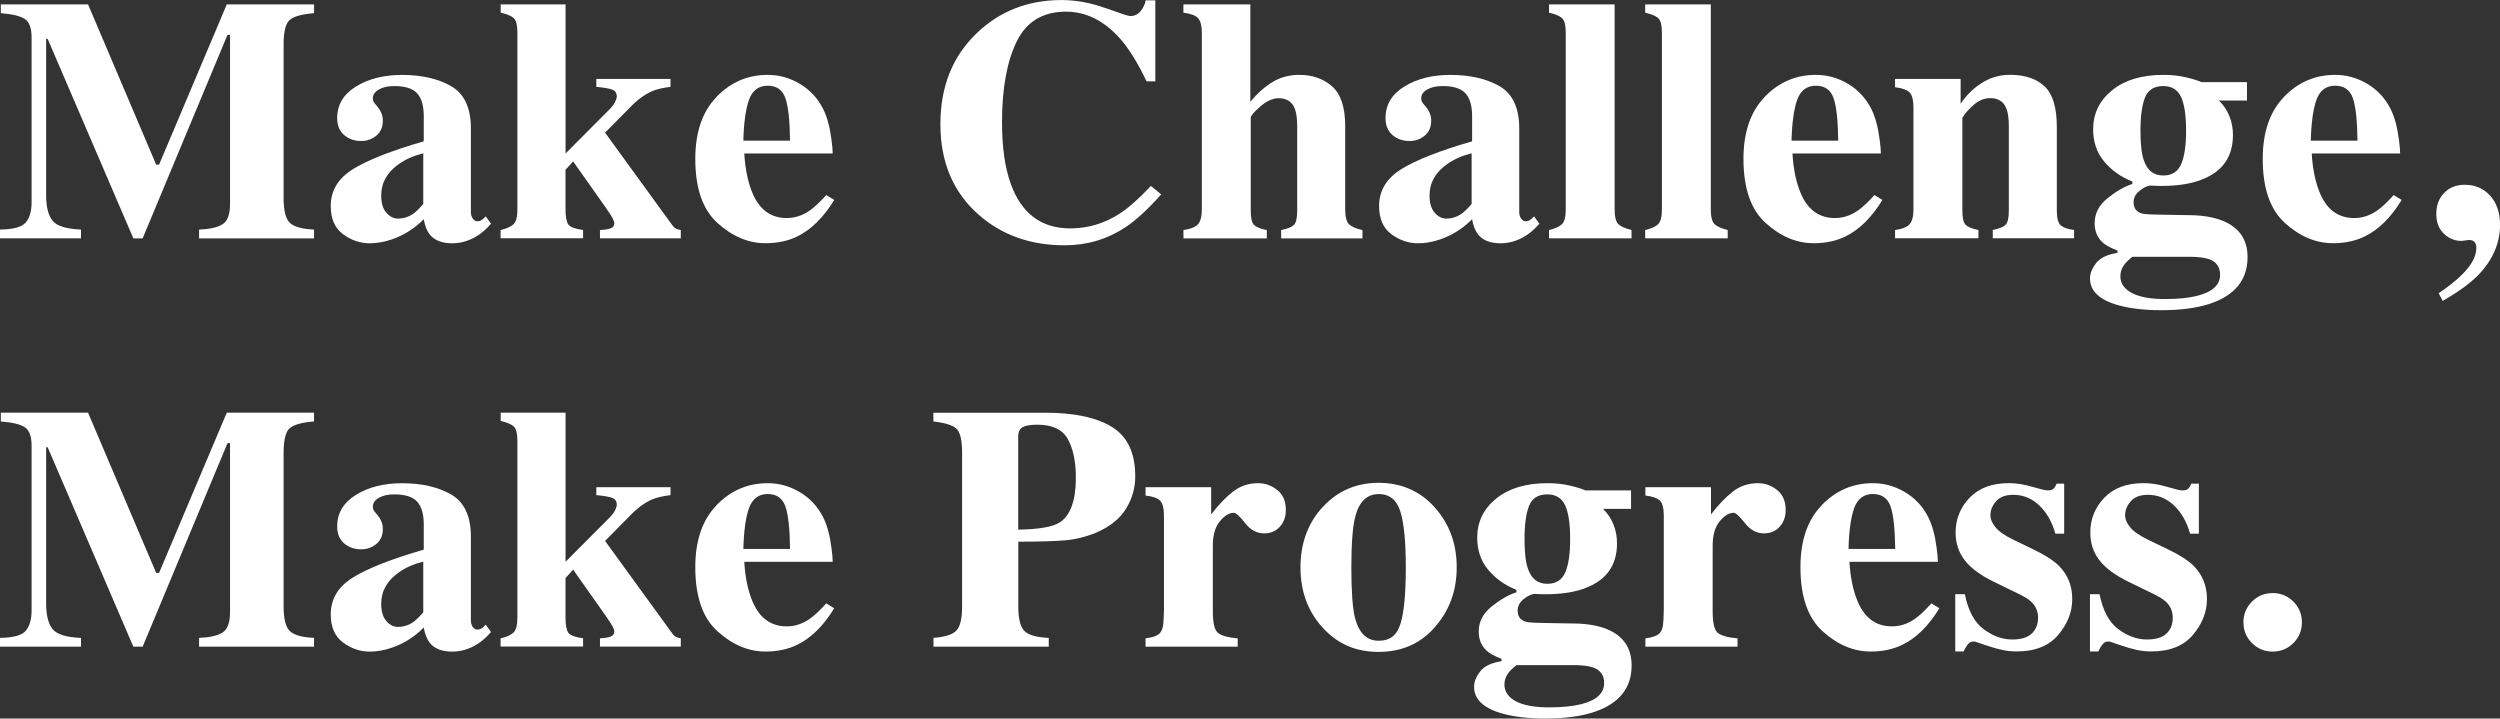
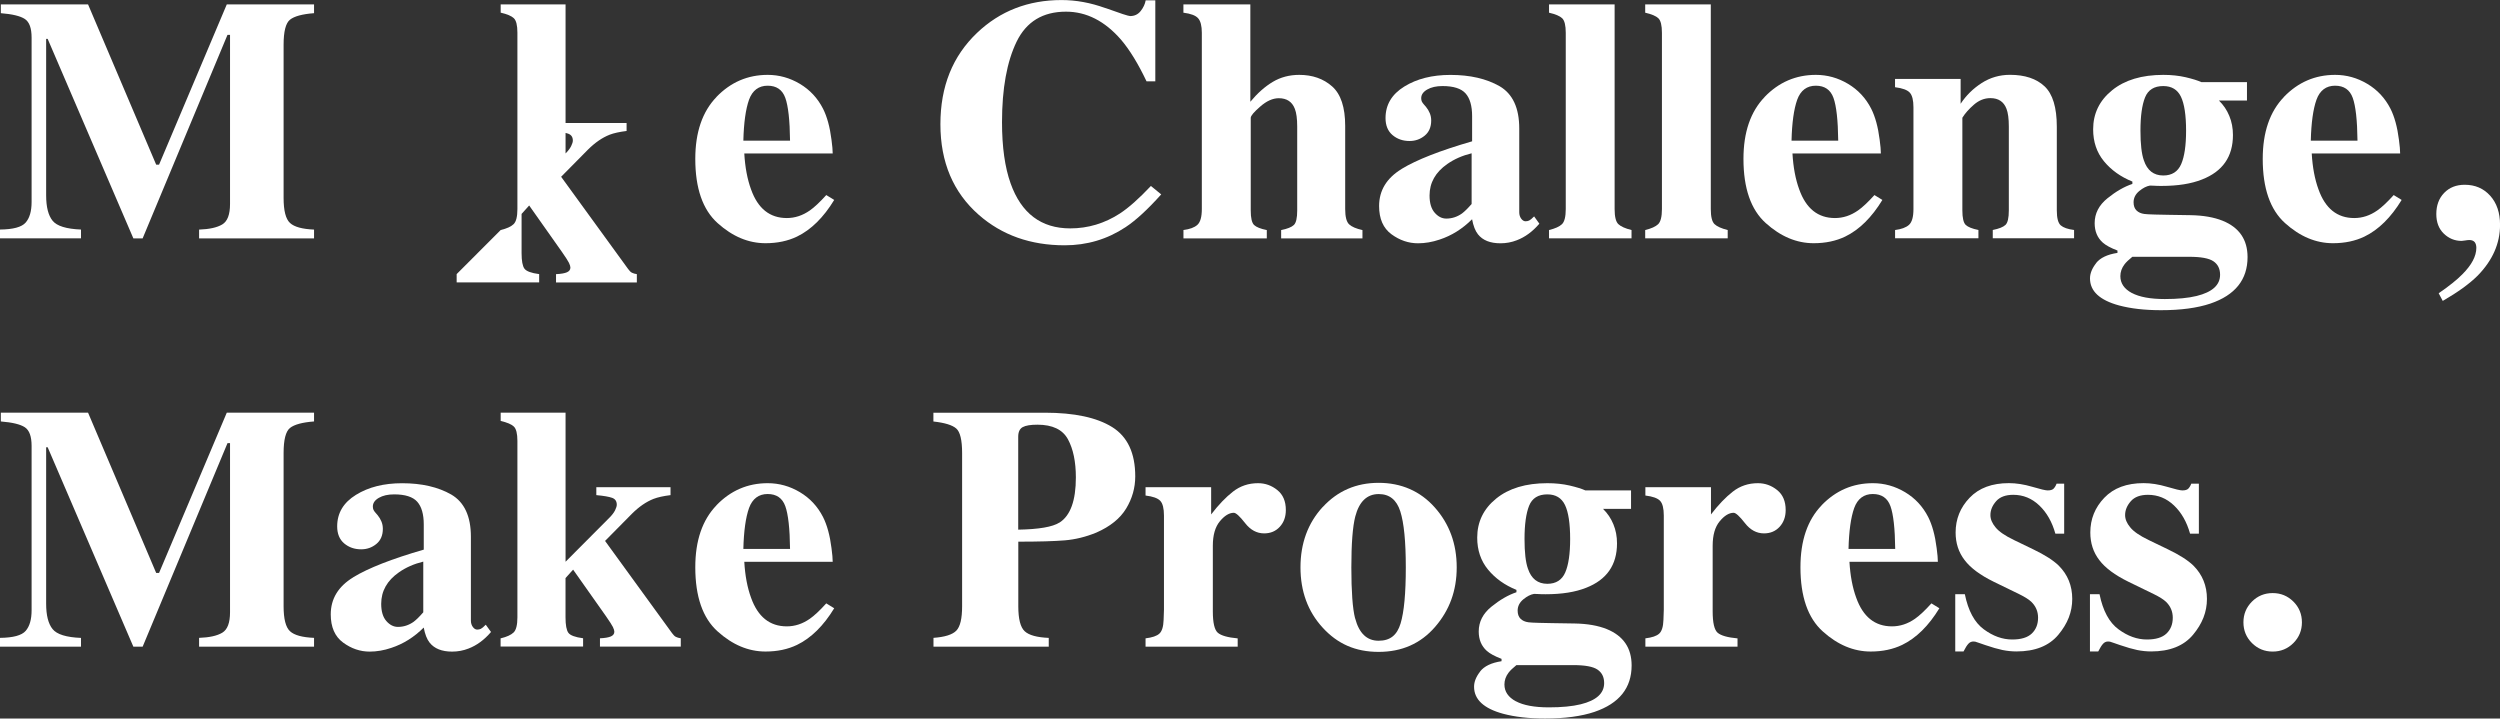
<svg xmlns="http://www.w3.org/2000/svg" viewBox="0 0 563.29 161.89">
  <rect x="0" y="0" width="563.29" height="161.89" fill="#333333" stroke="none" />
  <g fill="#fff">
    <path d="m0 51.72c2.97-.03 4.9-.55 5.79-1.58s1.33-2.57 1.33-4.63v-37.05c0-2.12-.51-3.51-1.52-4.18-1.02-.67-2.82-1.1-5.41-1.31v-1.98h19.65l15.35 36.11h.65l15.26-36.11h19.66v1.98c-2.64.2-4.44.69-5.41 1.46s-1.45 2.66-1.45 5.66v34.51c0 2.87.48 4.75 1.45 5.64.96.89 2.77 1.38 5.41 1.49v1.98h-25.9v-1.98c2.31-.08 4.05-.46 5.22-1.16s1.75-2.23 1.75-4.59v-38.13h-.57l-19.12 45.86h-2.09l-19.31-44.95h-.34v35.27c0 2.6.48 4.5 1.45 5.7.96 1.2 3.1 1.86 6.4 1.99v1.98h-18.25z" />
-     <path d="m79.6 38.06c3.38-2.06 8.67-4.13 15.88-6.22v-5.67c0-2.31-.49-4.02-1.47-5.12s-2.71-1.66-5.2-1.66c-1.4 0-2.55.26-3.45.78s-1.35 1.17-1.35 1.96c0 .3.05.56.15.76s.25.42.46.65l.46.53c.36.43.64.91.86 1.43s.32 1.07.32 1.66c0 1.47-.49 2.61-1.47 3.41s-2.11 1.2-3.41 1.2c-1.5 0-2.77-.44-3.83-1.33-1.05-.89-1.58-2.17-1.58-3.84 0-2.99 1.41-5.36 4.23-7.1 2.82-1.75 6.28-2.62 10.4-2.62 4.42 0 8.11.85 11.08 2.55 2.95 1.73 4.42 4.9 4.42 9.52v18.89c0 .56.15 1.03.44 1.43.29.39.62.59.97.59.3 0 .58-.06.82-.17s.62-.42 1.12-.93l1.18 1.64c-1.52 1.78-3.21 3.02-5.07 3.73-1.17.46-2.4.69-3.69.69-2.31 0-4-.67-5.07-2.02-.61-.76-1.05-1.9-1.33-3.4-2.16 2.16-4.6 3.69-7.31 4.58-1.65.56-3.28.84-4.88.84-2.13 0-4.13-.68-5.98-2.04s-2.78-3.48-2.78-6.35c0-3.51 1.69-6.29 5.07-8.35zm13.6 10.04c.61-.46 1.33-1.17 2.17-2.14v-11.42c-2.08.51-3.91 1.31-5.48 2.41-2.67 1.86-4 4.23-4 7.1 0 1.71.39 3 1.16 3.88s1.64 1.32 2.61 1.32c1.27 0 2.45-.38 3.54-1.15z" />
-     <path d="m112.81 51.83c1.37-.33 2.34-.77 2.91-1.32s.86-1.68.86-3.41v-39.75c0-1.65-.27-2.73-.8-3.24s-1.52-.93-2.97-1.26v-1.86h14.62v33.59l9.9-9.94c.58-.58 1-1.14 1.26-1.66.25-.52.38-.93.38-1.24 0-.79-.35-1.31-1.05-1.56s-1.89-.46-3.56-.61v-1.79h16.72v1.79c-1.6.2-2.87.48-3.81.84-1.68.66-3.3 1.78-4.88 3.35l-6.06 6.13 15.08 20.76c.3.43.6.72.88.86s.65.25 1.1.32v1.87h-18.21v-1.87c1.12-.05 1.94-.19 2.46-.42s.78-.58.78-1.07c0-.25-.11-.6-.32-1.05-.22-.44-.74-1.26-1.58-2.46l-7.39-10.47-1.71 1.9v8.84c0 1.75.22 2.92.65 3.5s1.54.99 3.31 1.22v1.87h-18.59v-1.87z" />
+     <path d="m112.81 51.83c1.37-.33 2.34-.77 2.91-1.32s.86-1.68.86-3.41v-39.75c0-1.65-.27-2.73-.8-3.24s-1.52-.93-2.97-1.26v-1.86h14.62v33.59c.58-.58 1-1.14 1.26-1.66.25-.52.38-.93.38-1.24 0-.79-.35-1.31-1.05-1.56s-1.89-.46-3.56-.61v-1.79h16.72v1.79c-1.6.2-2.87.48-3.81.84-1.68.66-3.3 1.78-4.88 3.35l-6.06 6.13 15.08 20.76c.3.43.6.72.88.86s.65.25 1.1.32v1.87h-18.21v-1.87c1.12-.05 1.94-.19 2.46-.42s.78-.58.78-1.07c0-.25-.11-.6-.32-1.05-.22-.44-.74-1.26-1.58-2.46l-7.39-10.47-1.71 1.9v8.84c0 1.75.22 2.92.65 3.5s1.54.99 3.31 1.22v1.87h-18.59v-1.87z" />
    <path d="m161.43 21.84c3.19-3.31 7.04-4.97 11.54-4.97 2.57 0 4.98.67 7.25 2.02 2.26 1.35 4 3.21 5.22 5.6.91 1.8 1.55 4.14 1.91 7.01.18 1.35.27 2.37.27 3.08h-19.92c.18 3.12.69 5.83 1.53 8.11 1.53 4.29 4.21 6.44 8.05 6.44 1.83 0 3.56-.57 5.19-1.71.99-.69 2.23-1.84 3.7-3.47l1.79 1.1c-2.41 3.96-5.21 6.72-8.39 8.26-2.06.99-4.42 1.49-7.09 1.49-3.84 0-7.44-1.51-10.79-4.53-3.36-3.02-5.03-7.85-5.03-14.47 0-5.99 1.59-10.65 4.79-13.96zm16.58 9.85c-.05-4.6-.41-7.81-1.07-9.64s-1.99-2.74-3.98-2.74-3.43 1.05-4.19 3.16c-.75 2.11-1.18 5.18-1.28 9.22h10.51z" />
    <path d="m249.08 1.81c3.33 1.21 5.18 1.81 5.56 1.81.99 0 1.78-.38 2.38-1.14s.97-1.56 1.12-2.4h2.17v18.24h-1.98c-1.88-3.96-3.79-7.08-5.74-9.37-3.65-4.21-7.79-6.32-12.4-6.32-5.23 0-8.93 2.25-11.13 6.76-2.19 4.51-3.29 10.56-3.29 18.15 0 5.59.65 10.18 1.94 13.79 2.41 6.75 6.89 10.13 13.43 10.13 4.01 0 7.74-1.12 11.18-3.35 1.98-1.29 4.31-3.36 7-6.21l2.32 1.9c-3.05 3.4-5.73 5.87-8.04 7.39-4.11 2.72-8.68 4.08-13.71 4.08-7.69 0-14.14-2.29-19.35-6.86-5.76-5.05-8.65-11.86-8.65-20.41s2.75-15.35 8.26-20.6c5.18-4.93 11.53-7.39 19.04-7.39 3.25 0 6.54.6 9.86 1.81z" />
    <path d="m266.64 51.83c1.42-.18 2.47-.56 3.14-1.16s1.01-1.78 1.01-3.56v-39.72c0-1.56-.28-2.66-.84-3.28-.56-.63-1.66-1.04-3.31-1.25v-1.87h15.08v21.94c1.6-1.93 3.28-3.42 5.05-4.48 1.76-1.05 3.75-1.58 5.96-1.58 3 0 5.47.87 7.43 2.61 1.95 1.74 2.93 4.7 2.93 8.89v18.74c0 1.75.3 2.9.9 3.45s1.59.97 2.99 1.28v1.87h-18.32v-1.87c1.4-.28 2.35-.66 2.86-1.14s.76-1.57.76-3.28v-18.89c0-1.78-.18-3.11-.53-4-.61-1.6-1.82-2.4-3.62-2.4-1.35 0-2.74.62-4.17 1.87-1.43 1.24-2.15 2.09-2.15 2.55v20.87c0 1.7.25 2.79.76 3.28.51.48 1.46.86 2.86 1.14v1.87h-18.78v-1.87z" />
    <path d="m315.81 38.06c3.38-2.06 8.67-4.13 15.88-6.22v-5.67c0-2.31-.49-4.02-1.47-5.12s-2.71-1.66-5.2-1.66c-1.4 0-2.55.26-3.45.78s-1.35 1.17-1.35 1.96c0 .3.05.56.15.76s.25.42.46.65l.46.53c.36.43.64.91.86 1.43s.32 1.07.32 1.66c0 1.47-.49 2.61-1.47 3.41s-2.11 1.2-3.41 1.2c-1.5 0-2.77-.44-3.83-1.33-1.05-.89-1.58-2.17-1.58-3.84 0-2.99 1.41-5.36 4.23-7.1 2.82-1.75 6.28-2.62 10.4-2.62 4.42 0 8.11.85 11.08 2.55 2.95 1.73 4.42 4.9 4.42 9.52v18.89c0 .56.15 1.03.44 1.43.29.39.62.59.97.59.3 0 .58-.06.82-.17s.62-.42 1.12-.93l1.18 1.64c-1.52 1.78-3.21 3.02-5.07 3.73-1.17.46-2.4.69-3.69.69-2.31 0-4-.67-5.07-2.02-.61-.76-1.05-1.9-1.33-3.4-2.16 2.16-4.6 3.69-7.31 4.58-1.65.56-3.28.84-4.88.84-2.13 0-4.13-.68-5.98-2.04s-2.78-3.48-2.78-6.35c0-3.51 1.69-6.29 5.07-8.35zm13.6 10.04c.61-.46 1.33-1.17 2.17-2.14v-11.42c-2.08.51-3.91 1.31-5.48 2.41-2.67 1.86-4 4.23-4 7.1 0 1.71.39 3 1.16 3.88s1.64 1.32 2.61 1.32c1.27 0 2.45-.38 3.54-1.15z" />
    <path d="m349.02 51.83c1.37-.33 2.34-.77 2.91-1.31.57-.55.86-1.68.86-3.41v-39.72c0-1.67-.27-2.76-.8-3.27s-1.52-.93-2.97-1.26v-1.87h14.78v46.12c0 1.73.28 2.86.84 3.39s1.55.98 2.97 1.33v1.87h-18.59z" />
    <path d="m370.69 51.83c1.37-.33 2.34-.77 2.91-1.31.57-.55.86-1.68.86-3.41v-39.72c0-1.67-.27-2.76-.8-3.27s-1.52-.93-2.97-1.26v-1.87h14.78v46.12c0 1.73.28 2.86.84 3.39s1.55.98 2.97 1.33v1.87h-18.59z" />
    <path d="m397.6 21.84c3.19-3.31 7.04-4.97 11.54-4.97 2.57 0 4.98.67 7.25 2.02 2.26 1.35 4 3.21 5.22 5.6.91 1.8 1.55 4.14 1.91 7.01.18 1.35.27 2.37.27 3.08h-19.92c.18 3.12.69 5.83 1.53 8.11 1.53 4.29 4.21 6.44 8.05 6.44 1.83 0 3.56-.57 5.19-1.71.99-.69 2.23-1.84 3.7-3.47l1.79 1.1c-2.41 3.96-5.21 6.72-8.39 8.26-2.06.99-4.42 1.49-7.09 1.49-3.84 0-7.44-1.51-10.79-4.53-3.36-3.02-5.03-7.85-5.03-14.47 0-5.99 1.59-10.65 4.79-13.96zm16.58 9.85c-.05-4.6-.41-7.81-1.07-9.64s-1.99-2.74-3.98-2.74-3.43 1.05-4.19 3.16c-.75 2.11-1.18 5.18-1.28 9.22h10.51z" />
    <path d="m426.98 51.83c1.42-.18 2.47-.56 3.14-1.16s1.01-1.78 1.01-3.56v-22.93c0-1.59-.27-2.69-.82-3.3s-1.66-1.02-3.33-1.23v-1.87h14.78v5.6c1.24-1.88 2.82-3.43 4.74-4.67 1.92-1.23 4.04-1.85 6.38-1.85 3.35 0 5.95.86 7.79 2.59s2.76 4.76 2.76 9.1v18.85c0 1.75.3 2.88.9 3.39s1.59.85 2.99 1.03v1.87h-18.32v-1.87c1.4-.28 2.35-.66 2.86-1.14s.76-1.57.76-3.28v-18.89c0-1.78-.18-3.11-.53-4-.61-1.6-1.82-2.4-3.62-2.4-1.35 0-2.58.49-3.71 1.47s-2 1.96-2.61 2.95v20.87c0 1.7.25 2.79.76 3.28.51.48 1.46.86 2.86 1.14v1.87h-18.78v-1.87z" />
    <path d="m472.28 59.28c.93-1.18 2.53-1.95 4.82-2.3v-.53c-1.52-.58-2.63-1.18-3.31-1.79-1.22-1.09-1.83-2.55-1.83-4.38 0-2.18.96-4.05 2.88-5.6s3.79-2.63 5.62-3.24v-.53c-2.64-1.07-4.77-2.59-6.4-4.57s-2.44-4.38-2.44-7.2c0-3.55 1.42-6.49 4.27-8.8 2.84-2.31 6.69-3.47 11.54-3.47 1.83 0 3.5.18 5.03.53 1.52.36 2.7.72 3.54 1.1h10.28v4.15h-6.32c1.02.99 1.8 2.15 2.34 3.47.55 1.32.82 2.76.82 4.3 0 4.88-2.32 8.21-6.97 10.02-2.44.97-5.47 1.45-9.1 1.45-.79 0-1.3-.01-1.54-.04s-.6-.04-1.09-.04c-.76.13-1.56.53-2.4 1.22-.86.71-1.29 1.56-1.29 2.55 0 .79.22 1.4.65 1.83s1.03.7 1.79.8c.38.05 1.19.1 2.44.13 1.24.04 2.21.06 2.89.06l5.07.08c2.87.05 5.28.47 7.24 1.26 3.73 1.52 5.6 4.25 5.6 8.19 0 5.08-2.79 8.57-8.38 10.47-2.95.99-6.65 1.49-11.12 1.49-3.66 0-6.8-.36-9.45-1.07-4.37-1.19-6.55-3.22-6.55-6.09 0-1.12.46-2.27 1.39-3.45zm8.04 6.72c1.71.92 4.2 1.38 7.45 1.38 2.89 0 5.28-.23 7.16-.69 3.53-.87 5.29-2.46 5.29-4.78 0-1.35-.5-2.36-1.5-3.04s-2.82-1.01-5.47-1.01h-12.8c-.81.66-1.4 1.22-1.75 1.68-.64.84-.95 1.73-.95 2.68 0 1.61.86 2.87 2.57 3.79zm2.72-29.89c.76 2.29 2.22 3.43 4.38 3.43 1.95 0 3.3-.86 4.04-2.57s1.1-4.22 1.1-7.52c0-3.5-.39-6.06-1.16-7.66s-2.1-2.4-3.98-2.4c-2.06 0-3.43.86-4.11 2.57s-1.03 4.21-1.03 7.48c0 3 .25 5.22.76 6.67z" />
    <path d="m514.6 21.84c3.19-3.31 7.04-4.97 11.54-4.97 2.57 0 4.98.67 7.25 2.02 2.26 1.35 4 3.21 5.22 5.6.91 1.8 1.55 4.14 1.91 7.01.18 1.35.27 2.37.27 3.08h-19.92c.18 3.12.69 5.83 1.53 8.11 1.53 4.29 4.21 6.44 8.05 6.44 1.83 0 3.56-.57 5.19-1.71.99-.69 2.23-1.84 3.7-3.47l1.79 1.1c-2.41 3.96-5.21 6.72-8.39 8.26-2.06.99-4.42 1.49-7.09 1.49-3.84 0-7.44-1.51-10.79-4.53-3.36-3.02-5.03-7.85-5.03-14.47 0-5.99 1.59-10.65 4.79-13.96zm16.58 9.85c-.05-4.6-.41-7.81-1.07-9.64s-1.99-2.74-3.98-2.74-3.43 1.05-4.19 3.16c-.75 2.11-1.18 5.18-1.28 9.22h10.51z" />
    <path d="m549.47 66.08c2.36-1.63 4.14-3.05 5.33-4.27 2.11-2.11 3.16-4.1 3.16-5.98 0-.53-.13-.97-.38-1.29-.28-.3-.67-.46-1.18-.46-.25 0-.57.03-.95.1-.38.06-.65.1-.8.1-1.55 0-2.89-.55-4.02-1.64s-1.69-2.56-1.69-4.42c0-1.95.59-3.54 1.77-4.76s2.72-1.83 4.63-1.83c2.34 0 4.25.82 5.73 2.46s2.23 3.83 2.23 6.57c0 4.19-1.68 8-5.03 11.43-1.83 1.83-4.46 3.73-7.88 5.71l-.91-1.71z" />
    <path d="m0 143.72c2.97-.03 4.9-.55 5.79-1.58s1.33-2.57 1.33-4.63v-37.06c0-2.12-.51-3.51-1.52-4.18-1.02-.67-2.82-1.1-5.41-1.31v-1.98h19.65l15.35 36.11h.65l15.26-36.11h19.66v1.98c-2.64.2-4.44.69-5.41 1.46s-1.45 2.66-1.45 5.66v34.51c0 2.87.48 4.75 1.45 5.64.96.89 2.77 1.38 5.41 1.49v1.98h-25.9v-1.98c2.31-.08 4.05-.46 5.22-1.16s1.75-2.23 1.75-4.59v-38.12h-.57l-19.12 45.86h-2.09l-19.31-44.94h-.34v35.27c0 2.6.48 4.5 1.45 5.7.96 1.2 3.1 1.86 6.4 1.99v1.98h-18.25v-1.98z" />
    <path d="m79.6 130.06c3.38-2.06 8.67-4.13 15.88-6.22v-5.67c0-2.31-.49-4.02-1.47-5.12s-2.71-1.66-5.2-1.66c-1.4 0-2.55.26-3.45.78s-1.35 1.17-1.35 1.96c0 .3.05.56.15.76s.25.42.46.65l.46.53c.36.43.64.91.86 1.43s.32 1.07.32 1.66c0 1.47-.49 2.61-1.47 3.41s-2.11 1.2-3.41 1.2c-1.5 0-2.77-.44-3.83-1.33-1.05-.89-1.58-2.17-1.58-3.84 0-2.99 1.41-5.36 4.23-7.1 2.82-1.75 6.28-2.62 10.4-2.62 4.42 0 8.11.85 11.08 2.55 2.95 1.73 4.42 4.9 4.42 9.52v18.89c0 .56.15 1.03.44 1.43.29.39.62.59.97.59.3 0 .58-.06.82-.17s.62-.42 1.12-.93l1.18 1.64c-1.52 1.78-3.21 3.02-5.07 3.73-1.17.46-2.4.69-3.69.69-2.31 0-4-.67-5.07-2.02-.61-.76-1.05-1.9-1.33-3.4-2.16 2.16-4.6 3.69-7.31 4.58-1.65.56-3.28.84-4.88.84-2.13 0-4.13-.68-5.98-2.04s-2.78-3.48-2.78-6.35c0-3.51 1.69-6.29 5.07-8.35zm13.6 10.04c.61-.46 1.33-1.17 2.17-2.14v-11.42c-2.08.51-3.91 1.31-5.48 2.41-2.67 1.86-4 4.23-4 7.1 0 1.71.39 3 1.16 3.88s1.64 1.32 2.61 1.32c1.27 0 2.45-.38 3.54-1.15z" />
    <path d="m112.81 143.83c1.37-.33 2.34-.77 2.91-1.32s.86-1.68.86-3.41v-39.75c0-1.65-.27-2.73-.8-3.24s-1.52-.93-2.97-1.26v-1.87h14.62v33.59l9.9-9.94c.58-.58 1-1.14 1.26-1.66.25-.52.38-.93.38-1.24 0-.79-.35-1.31-1.05-1.56s-1.89-.46-3.56-.61v-1.79h16.72v1.79c-1.6.2-2.87.48-3.81.84-1.68.66-3.3 1.78-4.88 3.35l-6.06 6.13 15.08 20.76c.3.43.6.72.88.86s.65.25 1.1.32v1.87h-18.21v-1.87c1.12-.05 1.94-.19 2.46-.42s.78-.58.78-1.07c0-.25-.11-.6-.32-1.05-.22-.44-.74-1.26-1.58-2.46l-7.39-10.47-1.71 1.9v8.84c0 1.75.22 2.92.65 3.5s1.54.99 3.31 1.22v1.87h-18.59v-1.87z" />
    <path d="m161.43 113.84c3.19-3.31 7.04-4.97 11.54-4.97 2.57 0 4.98.67 7.25 2.02 2.26 1.35 4 3.21 5.22 5.6.91 1.8 1.55 4.14 1.91 7.01.18 1.35.27 2.37.27 3.08h-19.92c.18 3.12.69 5.83 1.53 8.11 1.53 4.29 4.21 6.44 8.05 6.44 1.83 0 3.56-.57 5.19-1.71.99-.69 2.23-1.84 3.7-3.47l1.79 1.1c-2.41 3.96-5.21 6.72-8.39 8.26-2.06.99-4.42 1.49-7.09 1.49-3.84 0-7.44-1.51-10.79-4.53-3.36-3.02-5.03-7.85-5.03-14.47 0-5.99 1.59-10.65 4.79-13.96zm16.58 9.85c-.05-4.6-.41-7.81-1.07-9.64s-1.99-2.74-3.98-2.74-3.43 1.05-4.19 3.16c-.75 2.11-1.18 5.18-1.28 9.22h10.51z" />
    <path d="m210.31 143.72c2.56-.18 4.28-.72 5.16-1.62s1.31-2.74 1.31-5.5v-34.51c0-2.93-.44-4.78-1.33-5.55s-2.6-1.29-5.14-1.57v-1.98h25.1c6.65 0 11.71 1.08 15.18 3.24s5.2 5.87 5.2 11.12c0 2.56-.68 4.97-2.04 7.22s-3.6 4.06-6.72 5.43c-2.36.97-4.72 1.55-7.08 1.75s-5.87.3-10.51.3v14.55c0 2.87.48 4.75 1.45 5.64.96.89 2.77 1.38 5.41 1.49v1.98h-25.97v-1.98zm28.41-25.97c2.46-1.57 3.69-4.96 3.69-10.17 0-3.55-.6-6.42-1.79-8.61-1.19-2.18-3.48-3.28-6.86-3.28-1.55 0-2.66.18-3.33.55s-1.01 1.09-1.01 2.15v20.95c4.65-.08 7.74-.61 9.29-1.6z" />
    <path d="m258.11 143.83c1.5-.18 2.54-.53 3.12-1.07.58-.53.9-1.56.95-3.08l.08-2.29v-21.21c0-1.64-.28-2.75-.84-3.34s-1.66-.99-3.31-1.19v-1.87h14.78v6.13c1.65-2.16 3.29-3.87 4.92-5.14s3.51-1.9 5.65-1.9c1.6 0 3.05.51 4.33 1.54 1.29 1.03 1.93 2.53 1.93 4.51 0 1.52-.45 2.78-1.36 3.77-.9.99-2.08 1.49-3.53 1.49-1.65 0-3.09-.77-4.29-2.32-1.21-1.55-2.06-2.32-2.54-2.32-1.04 0-2.09.64-3.15 1.92s-1.58 3.12-1.58 5.51v14.77c0 2.57.37 4.18 1.12 4.83.75.64 2.24 1.07 4.48 1.27v1.87h-20.76v-1.87z" />
    <path d="m298.04 114.24c3.34-3.63 7.53-5.45 12.59-5.45s9.38 1.85 12.66 5.56c3.29 3.71 4.93 8.2 4.93 13.48s-1.63 9.68-4.88 13.43-7.49 5.62-12.72 5.62-9.28-1.82-12.61-5.47c-3.33-3.64-4.99-8.17-4.99-13.58s1.67-9.97 5.01-13.6zm7.29 25.06c.89 3.38 2.65 5.07 5.29 5.07s4.16-1.29 4.95-3.88 1.18-6.8 1.18-12.64-.41-10.02-1.24-12.63c-.83-2.6-2.44-3.9-4.86-3.9-2.64 0-4.41 1.69-5.29 5.07-.58 2.26-.88 6.08-.88 11.46s.28 9.28.84 11.46z" />
    <path d="m333.5 151.28c.93-1.18 2.53-1.95 4.82-2.3v-.53c-1.52-.58-2.63-1.18-3.31-1.79-1.22-1.09-1.83-2.55-1.83-4.38 0-2.18.96-4.05 2.88-5.6s3.79-2.63 5.62-3.24v-.53c-2.64-1.07-4.77-2.59-6.4-4.57s-2.44-4.38-2.44-7.2c0-3.55 1.42-6.49 4.27-8.8 2.84-2.31 6.69-3.47 11.54-3.47 1.83 0 3.5.18 5.03.53 1.52.36 2.7.72 3.54 1.1h10.28v4.15h-6.32c1.02.99 1.8 2.15 2.34 3.47.55 1.32.82 2.76.82 4.3 0 4.88-2.32 8.21-6.97 10.02-2.44.97-5.47 1.45-9.1 1.45-.79 0-1.3-.01-1.54-.04s-.6-.04-1.09-.04c-.76.13-1.56.53-2.4 1.22-.86.71-1.29 1.56-1.29 2.55 0 .79.22 1.4.65 1.83s1.03.7 1.79.8c.38.05 1.19.1 2.44.13 1.24.04 2.21.06 2.89.06l5.07.08c2.87.05 5.28.47 7.24 1.26 3.73 1.52 5.6 4.25 5.6 8.19 0 5.08-2.79 8.57-8.38 10.47-2.95.99-6.65 1.49-11.12 1.49-3.66 0-6.8-.36-9.45-1.07-4.37-1.19-6.55-3.22-6.55-6.09 0-1.12.46-2.27 1.39-3.45zm8.04 6.72c1.71.92 4.2 1.38 7.45 1.38 2.89 0 5.28-.23 7.16-.69 3.53-.87 5.29-2.46 5.29-4.78 0-1.35-.5-2.36-1.5-3.04s-2.82-1.01-5.47-1.01h-12.8c-.81.66-1.4 1.22-1.75 1.68-.64.84-.95 1.73-.95 2.68 0 1.61.86 2.87 2.57 3.79zm2.72-29.89c.76 2.29 2.22 3.43 4.38 3.43 1.95 0 3.3-.86 4.04-2.57s1.1-4.22 1.1-7.52c0-3.5-.39-6.06-1.16-7.66s-2.1-2.4-3.98-2.4c-2.06 0-3.43.86-4.11 2.57s-1.03 4.21-1.03 7.48c0 3 .25 5.22.76 6.67z" />
    <path d="m370.73 143.83c1.5-.18 2.54-.53 3.12-1.07.58-.53.9-1.56.95-3.08l.08-2.29v-21.21c0-1.64-.28-2.75-.84-3.34s-1.66-.99-3.31-1.19v-1.87h14.78v6.13c1.65-2.16 3.29-3.87 4.92-5.14s3.51-1.9 5.65-1.9c1.6 0 3.05.51 4.33 1.54 1.29 1.03 1.93 2.53 1.93 4.51 0 1.52-.45 2.78-1.36 3.77-.9.99-2.08 1.49-3.53 1.49-1.65 0-3.09-.77-4.29-2.32-1.21-1.55-2.06-2.32-2.54-2.32-1.04 0-2.09.64-3.15 1.92s-1.58 3.12-1.58 5.51v14.77c0 2.57.37 4.18 1.12 4.83.75.64 2.24 1.07 4.48 1.27v1.87h-20.76v-1.87z" />
    <path d="m410.44 113.84c3.19-3.31 7.04-4.97 11.54-4.97 2.57 0 4.98.67 7.25 2.02 2.26 1.35 4 3.21 5.22 5.6.91 1.8 1.55 4.14 1.91 7.01.18 1.35.27 2.37.27 3.08h-19.92c.18 3.12.69 5.83 1.53 8.11 1.53 4.29 4.21 6.44 8.05 6.44 1.83 0 3.56-.57 5.19-1.71.99-.69 2.23-1.84 3.7-3.47l1.79 1.1c-2.41 3.96-5.21 6.72-8.39 8.26-2.06.99-4.42 1.49-7.09 1.49-3.84 0-7.44-1.51-10.79-4.53-3.36-3.02-5.03-7.85-5.03-14.47 0-5.99 1.59-10.65 4.79-13.96zm16.58 9.85c-.05-4.6-.41-7.81-1.07-9.64s-1.99-2.74-3.98-2.74-3.43 1.05-4.19 3.16c-.75 2.11-1.18 5.18-1.28 9.22h10.51z" />
    <path d="m440.54 133.89h2.17c.76 3.73 2.18 6.37 4.27 7.9 2.08 1.54 4.21 2.3 6.4 2.3 2.01 0 3.48-.45 4.42-1.35s1.41-2.09 1.41-3.56c0-1.4-.51-2.59-1.52-3.58-.56-.53-1.46-1.1-2.7-1.71l-5.79-2.82c-3.05-1.5-5.23-3.12-6.55-4.88-1.35-1.75-2.02-3.82-2.02-6.21 0-3.02 1.05-5.63 3.16-7.83s5.05-3.29 8.84-3.29c1.65 0 3.4.27 5.26.82 1.85.55 3.01.82 3.47.82.63 0 1.09-.13 1.35-.4s.49-.64.67-1.12h1.71v11.27h-1.98c-.74-2.64-1.94-4.76-3.62-6.36s-3.63-2.4-5.87-2.4c-1.73 0-3.02.48-3.87 1.45s-1.28 2.01-1.28 3.12c0 .91.38 1.83 1.14 2.74.74.94 2.13 1.9 4.19 2.89l4.27 2.06c2.64 1.27 4.57 2.5 5.79 3.69 2.03 2.03 3.05 4.53 3.05 7.5s-1.05 5.59-3.14 8.09-5.24 3.75-9.43 3.75c-1.04 0-2.09-.11-3.14-.32-1.05-.22-2.36-.59-3.9-1.12l-1.33-.46c-.48-.18-.78-.28-.9-.3-.11-.03-.26-.04-.44-.04-.43 0-.81.17-1.12.51-.32.34-.68.92-1.09 1.73h-1.87v-12.91z" />
    <path d="m470.89 133.89h2.17c.76 3.73 2.18 6.37 4.27 7.9 2.08 1.54 4.21 2.3 6.4 2.3 2.01 0 3.48-.45 4.42-1.35s1.41-2.09 1.41-3.56c0-1.4-.51-2.59-1.52-3.58-.56-.53-1.46-1.1-2.7-1.71l-5.79-2.82c-3.05-1.5-5.23-3.12-6.55-4.88-1.35-1.75-2.02-3.82-2.02-6.21 0-3.02 1.05-5.63 3.16-7.83s5.05-3.29 8.84-3.29c1.65 0 3.4.27 5.26.82 1.85.55 3.01.82 3.47.82.63 0 1.09-.13 1.35-.4s.49-.64.67-1.12h1.71v11.27h-1.98c-.74-2.64-1.94-4.76-3.62-6.36s-3.63-2.4-5.87-2.4c-1.73 0-3.02.48-3.87 1.45s-1.28 2.01-1.28 3.12c0 .91.38 1.83 1.14 2.74.74.94 2.13 1.9 4.19 2.89l4.27 2.06c2.64 1.27 4.57 2.5 5.79 3.69 2.03 2.03 3.05 4.53 3.05 7.5s-1.05 5.59-3.14 8.09-5.24 3.75-9.43 3.75c-1.04 0-2.09-.11-3.14-.32-1.05-.22-2.36-.59-3.9-1.12l-1.33-.46c-.48-.18-.78-.28-.9-.3-.11-.03-.26-.04-.44-.04-.43 0-.81.17-1.12.51-.32.34-.68.92-1.09 1.73h-1.87v-12.91z" />
    <path d="m507.4 135.55c1.28-1.28 2.84-1.92 4.67-1.92s3.38.64 4.67 1.92c1.28 1.28 1.92 2.84 1.92 4.67s-.64 3.38-1.92 4.67c-1.28 1.28-2.84 1.92-4.67 1.92s-3.38-.64-4.67-1.92c-1.28-1.28-1.92-2.84-1.92-4.67s.64-3.38 1.92-4.67z" />
  </g>
</svg>